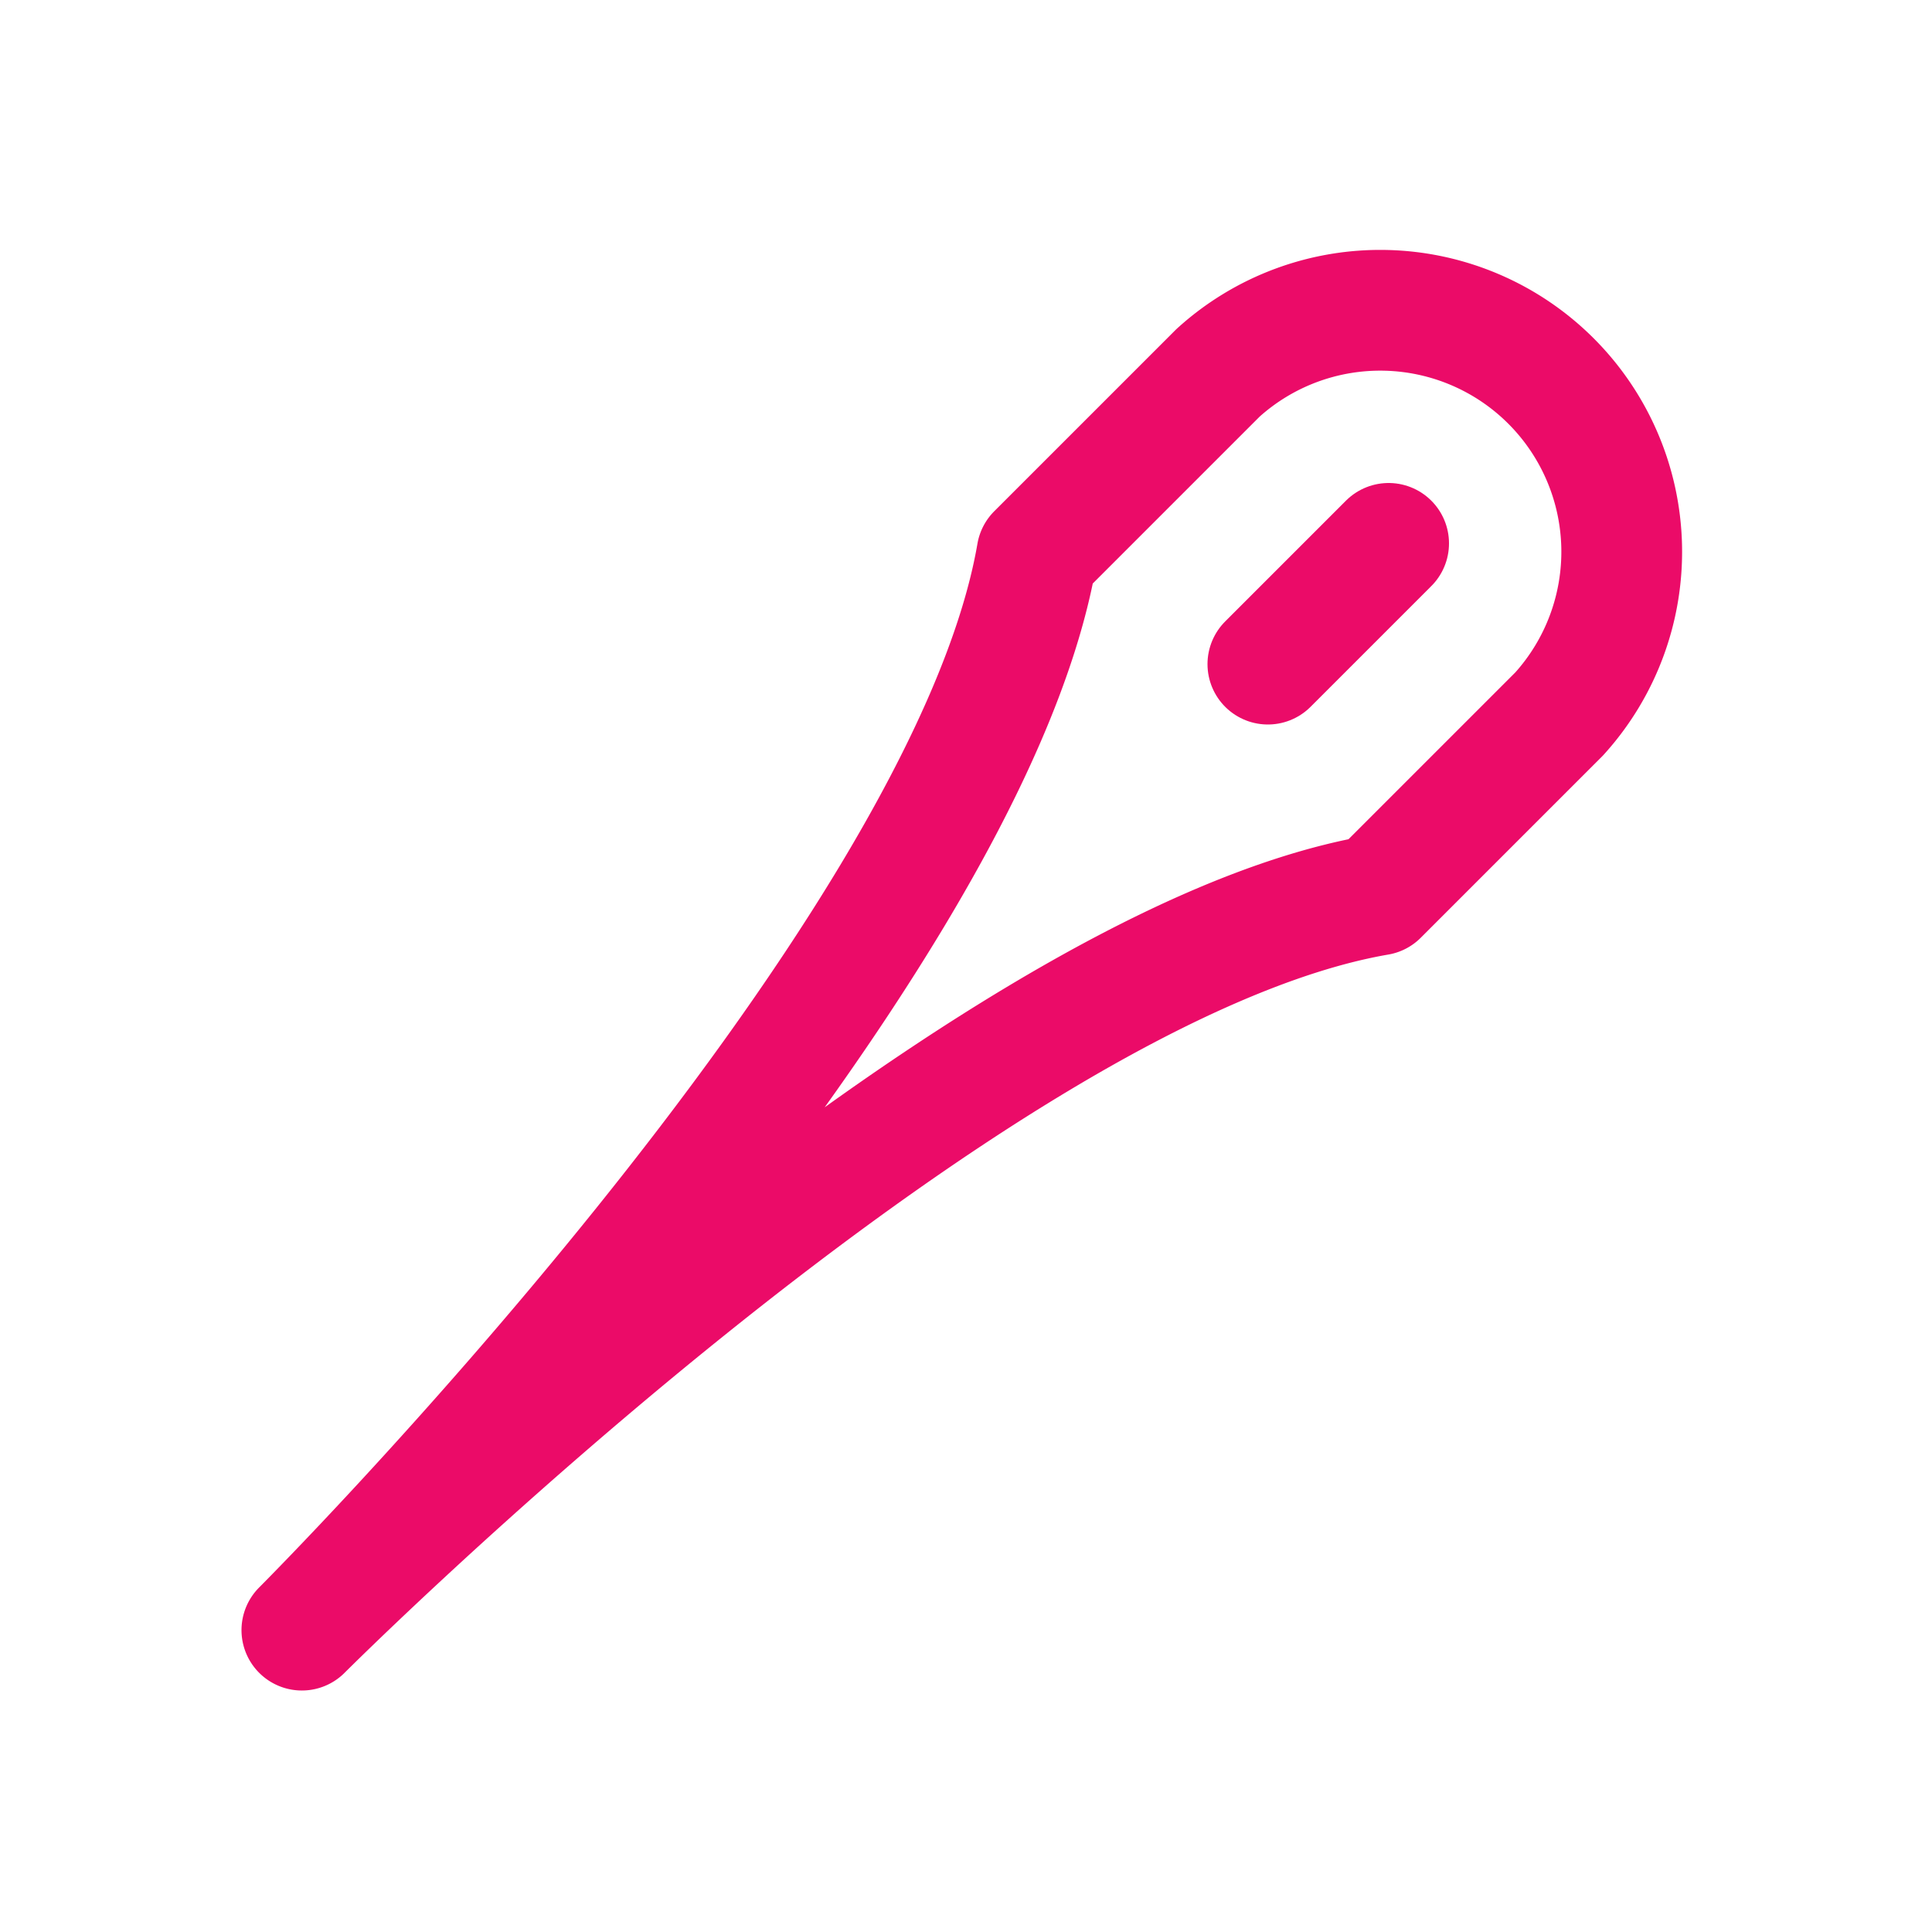
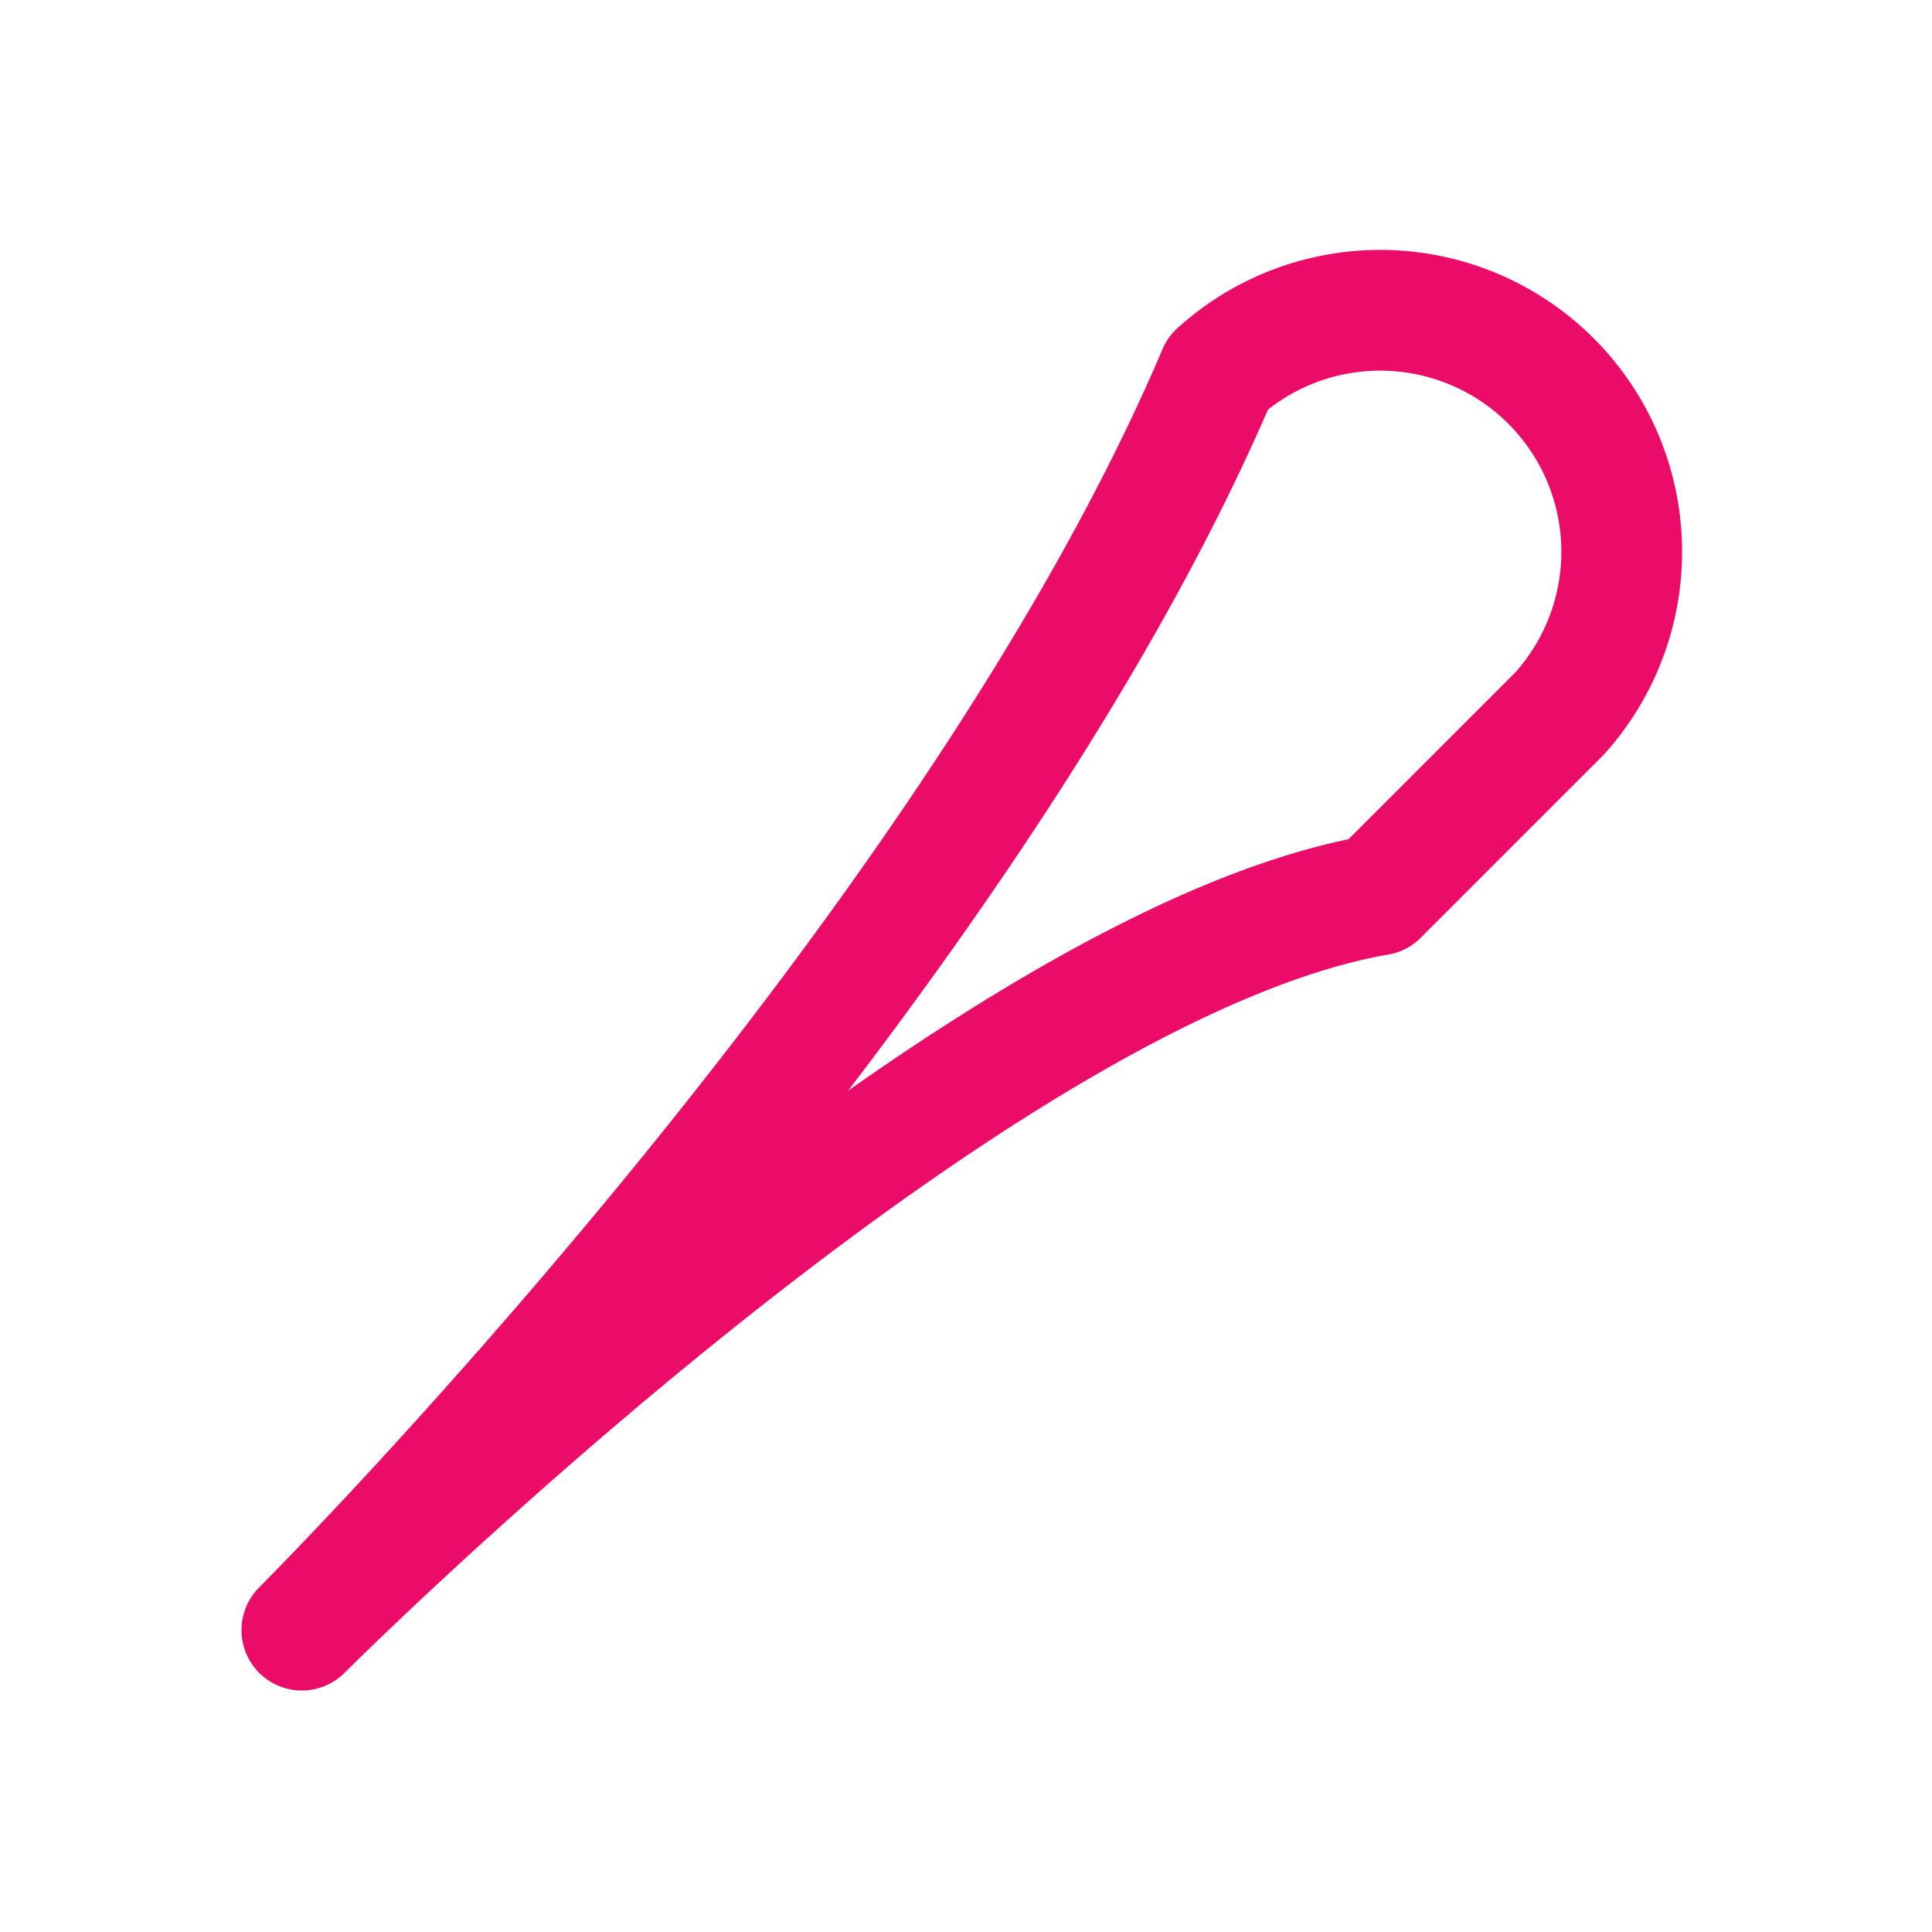
<svg xmlns="http://www.w3.org/2000/svg" viewBox="0 0 256 256">
-   <rect fill="none" height="256" width="256" />
-   <line fill="none" stroke="#eb0b68" stroke-linecap="round" stroke-linejoin="round" stroke-width="16px" x1="184" x2="168" y1="72" y2="88" original-stroke="#000000" />
-   <path d="M182.6,118.6l24-24a32,32,0,0,0-45.2-45.2l-24,24C128,128,40,216,40,216S128,128,182.6,118.6Z" fill="none" stroke="#eb0b68" stroke-linecap="round" stroke-linejoin="round" stroke-width="16px" original-stroke="#000000" />
+   <path d="M182.6,118.6l24-24a32,32,0,0,0-45.2-45.2C128,128,40,216,40,216S128,128,182.6,118.6Z" fill="none" stroke="#eb0b68" stroke-linecap="round" stroke-linejoin="round" stroke-width="16px" original-stroke="#000000" />
</svg>